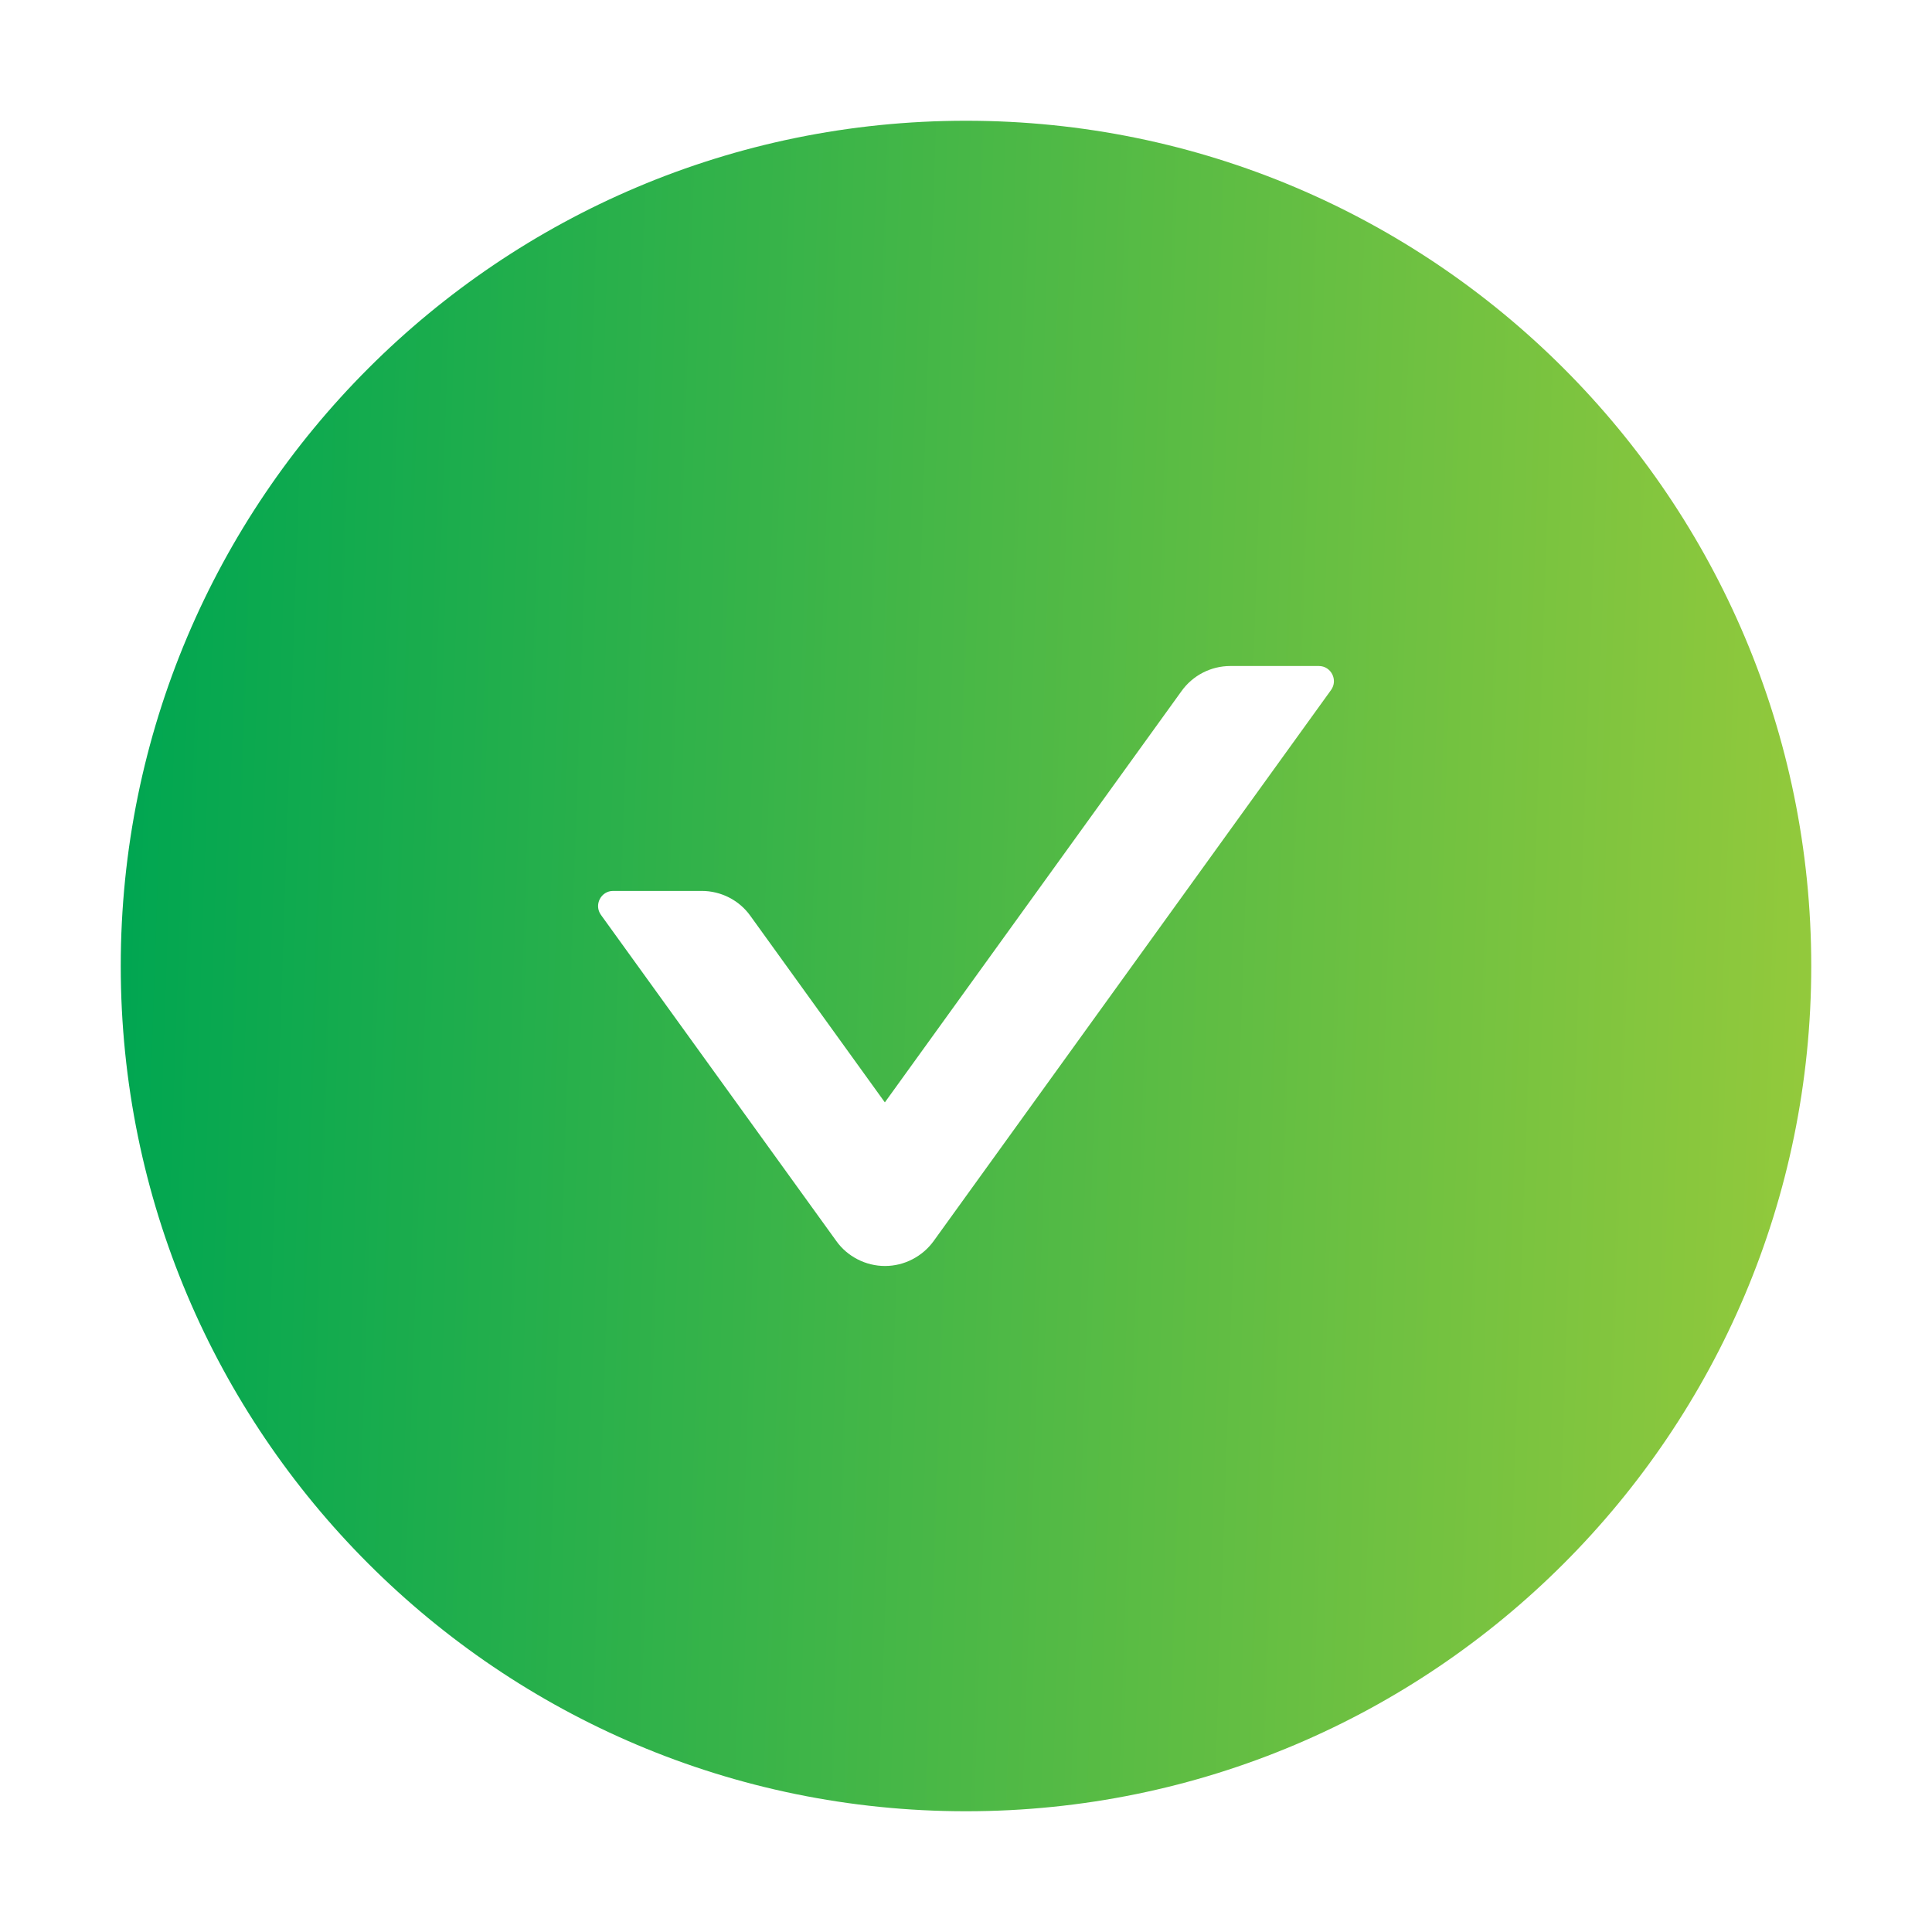
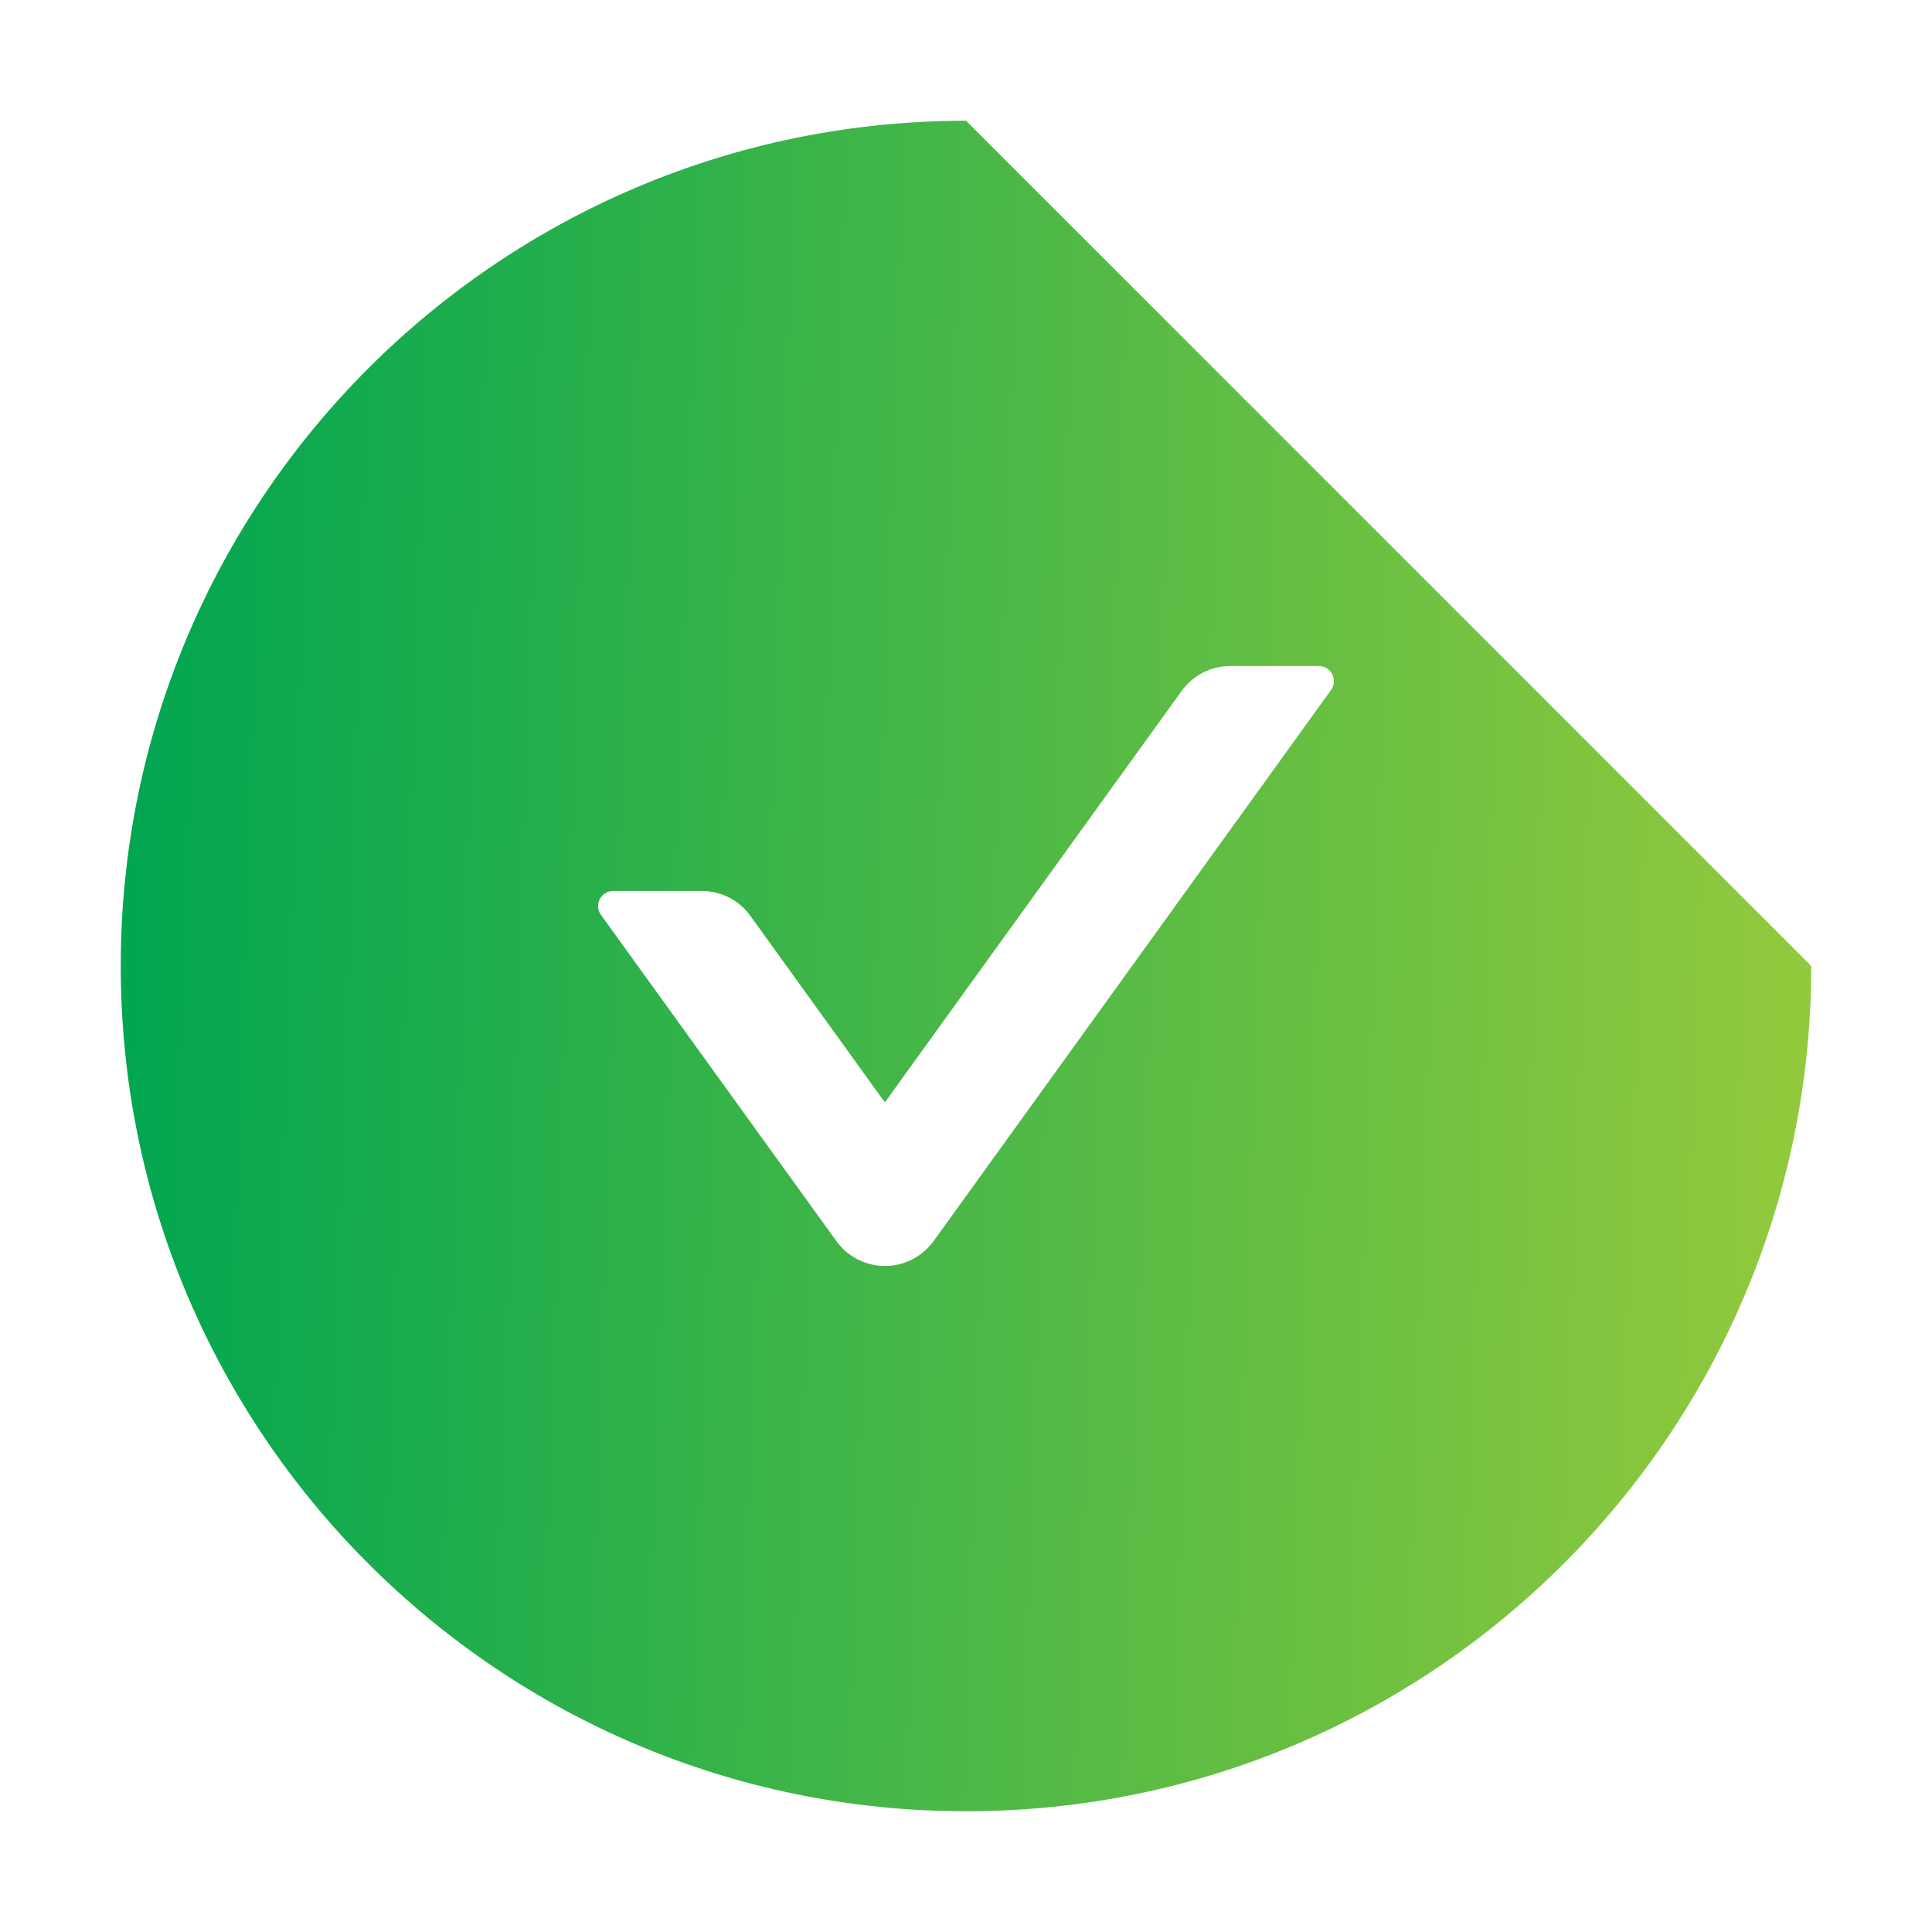
<svg xmlns="http://www.w3.org/2000/svg" width="22" height="22" viewBox="0 0 22 22" fill="none">
-   <path d="M11 1.375C5.685 1.375 1.375 5.685 1.375 11C1.375 16.315 5.685 20.625 11 20.625C16.315 20.625 20.625 16.315 20.625 11C20.625 5.685 16.315 1.375 11 1.375ZM15.157 7.857L10.633 14.13C10.569 14.219 10.486 14.29 10.389 14.34C10.293 14.39 10.186 14.416 10.077 14.416C9.969 14.416 9.862 14.39 9.765 14.34C9.668 14.29 9.585 14.219 9.522 14.13L6.843 10.418C6.761 10.304 6.843 10.145 6.982 10.145H7.99C8.209 10.145 8.418 10.25 8.546 10.431L10.076 12.553L13.454 7.87C13.582 7.691 13.789 7.584 14.01 7.584H15.018C15.157 7.584 15.239 7.743 15.157 7.857Z" fill="url(#paint0_linear_3089_2862)" />
+   <path d="M11 1.375C5.685 1.375 1.375 5.685 1.375 11C1.375 16.315 5.685 20.625 11 20.625C16.315 20.625 20.625 16.315 20.625 11ZM15.157 7.857L10.633 14.13C10.569 14.219 10.486 14.29 10.389 14.34C10.293 14.39 10.186 14.416 10.077 14.416C9.969 14.416 9.862 14.39 9.765 14.34C9.668 14.29 9.585 14.219 9.522 14.13L6.843 10.418C6.761 10.304 6.843 10.145 6.982 10.145H7.99C8.209 10.145 8.418 10.25 8.546 10.431L10.076 12.553L13.454 7.87C13.582 7.691 13.789 7.584 14.01 7.584H15.018C15.157 7.584 15.239 7.743 15.157 7.857Z" fill="url(#paint0_linear_3089_2862)" />
  <defs>
    <linearGradient id="paint0_linear_3089_2862" x1="1.412" y1="7.691" x2="23.276" y2="8.44" gradientUnits="userSpaceOnUse">
      <stop stop-color="#00A651" />
      <stop offset="1" stop-color="#A6CE39" />
    </linearGradient>
  </defs>
</svg>